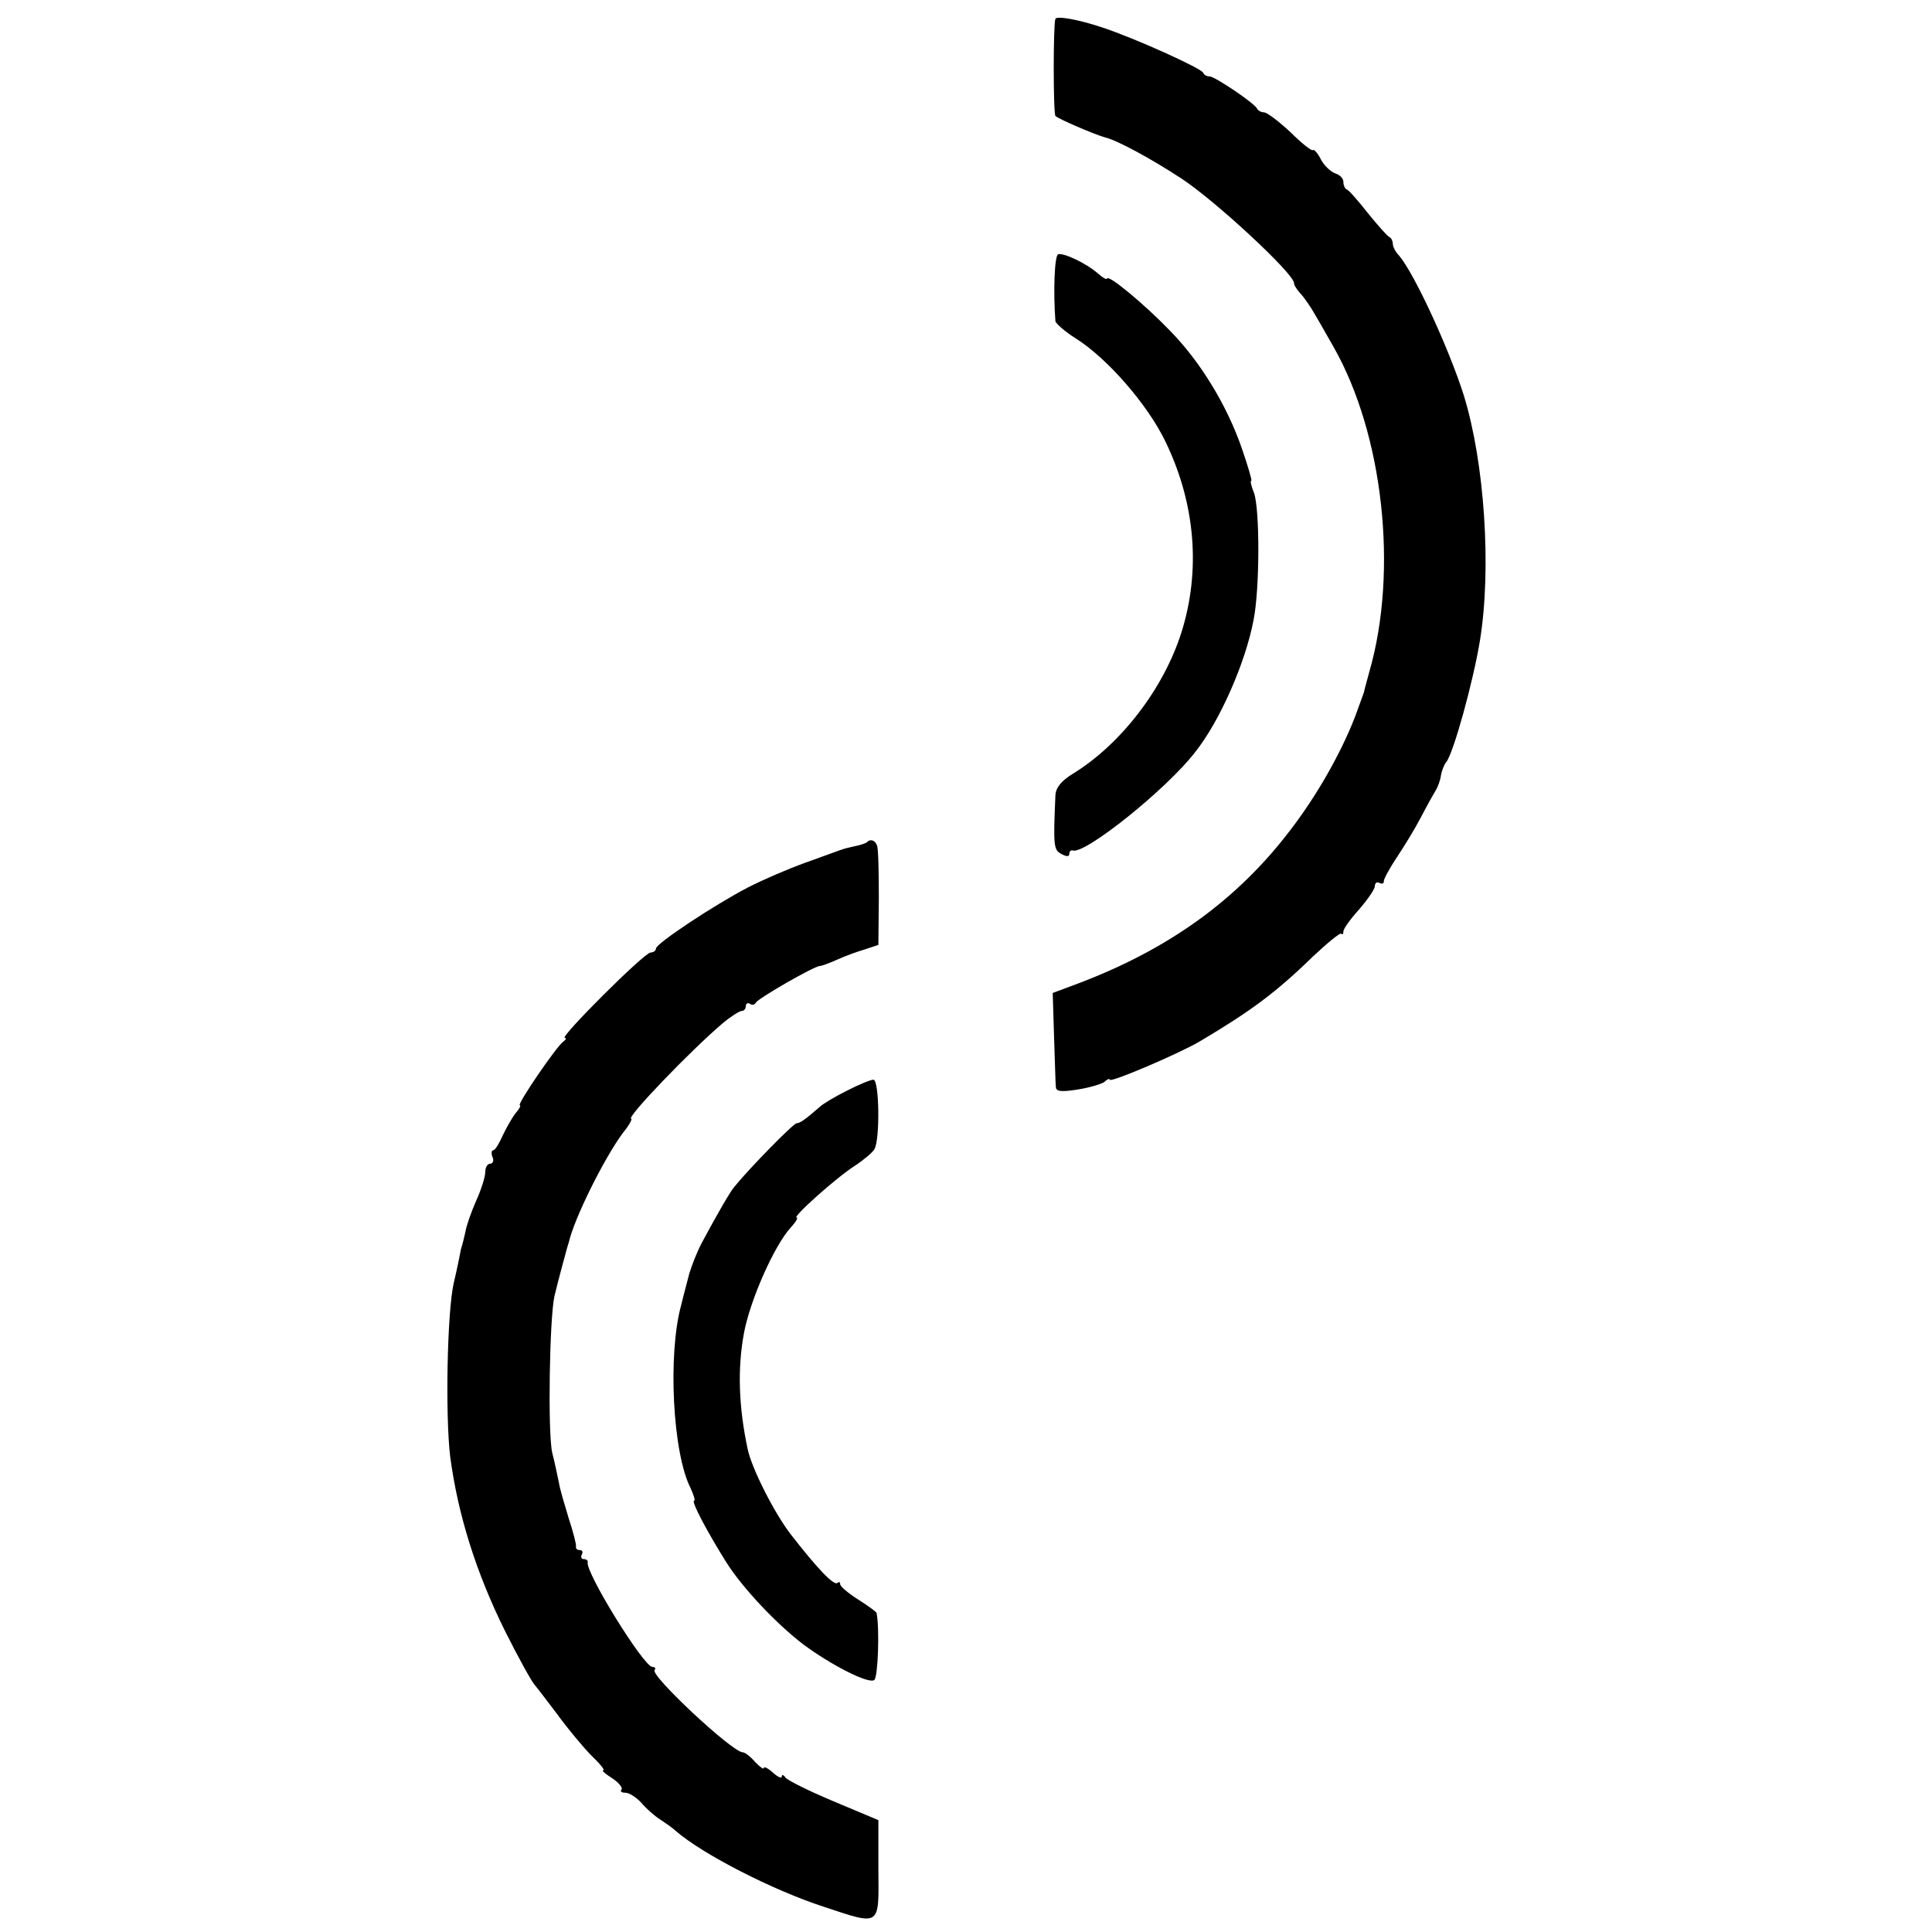
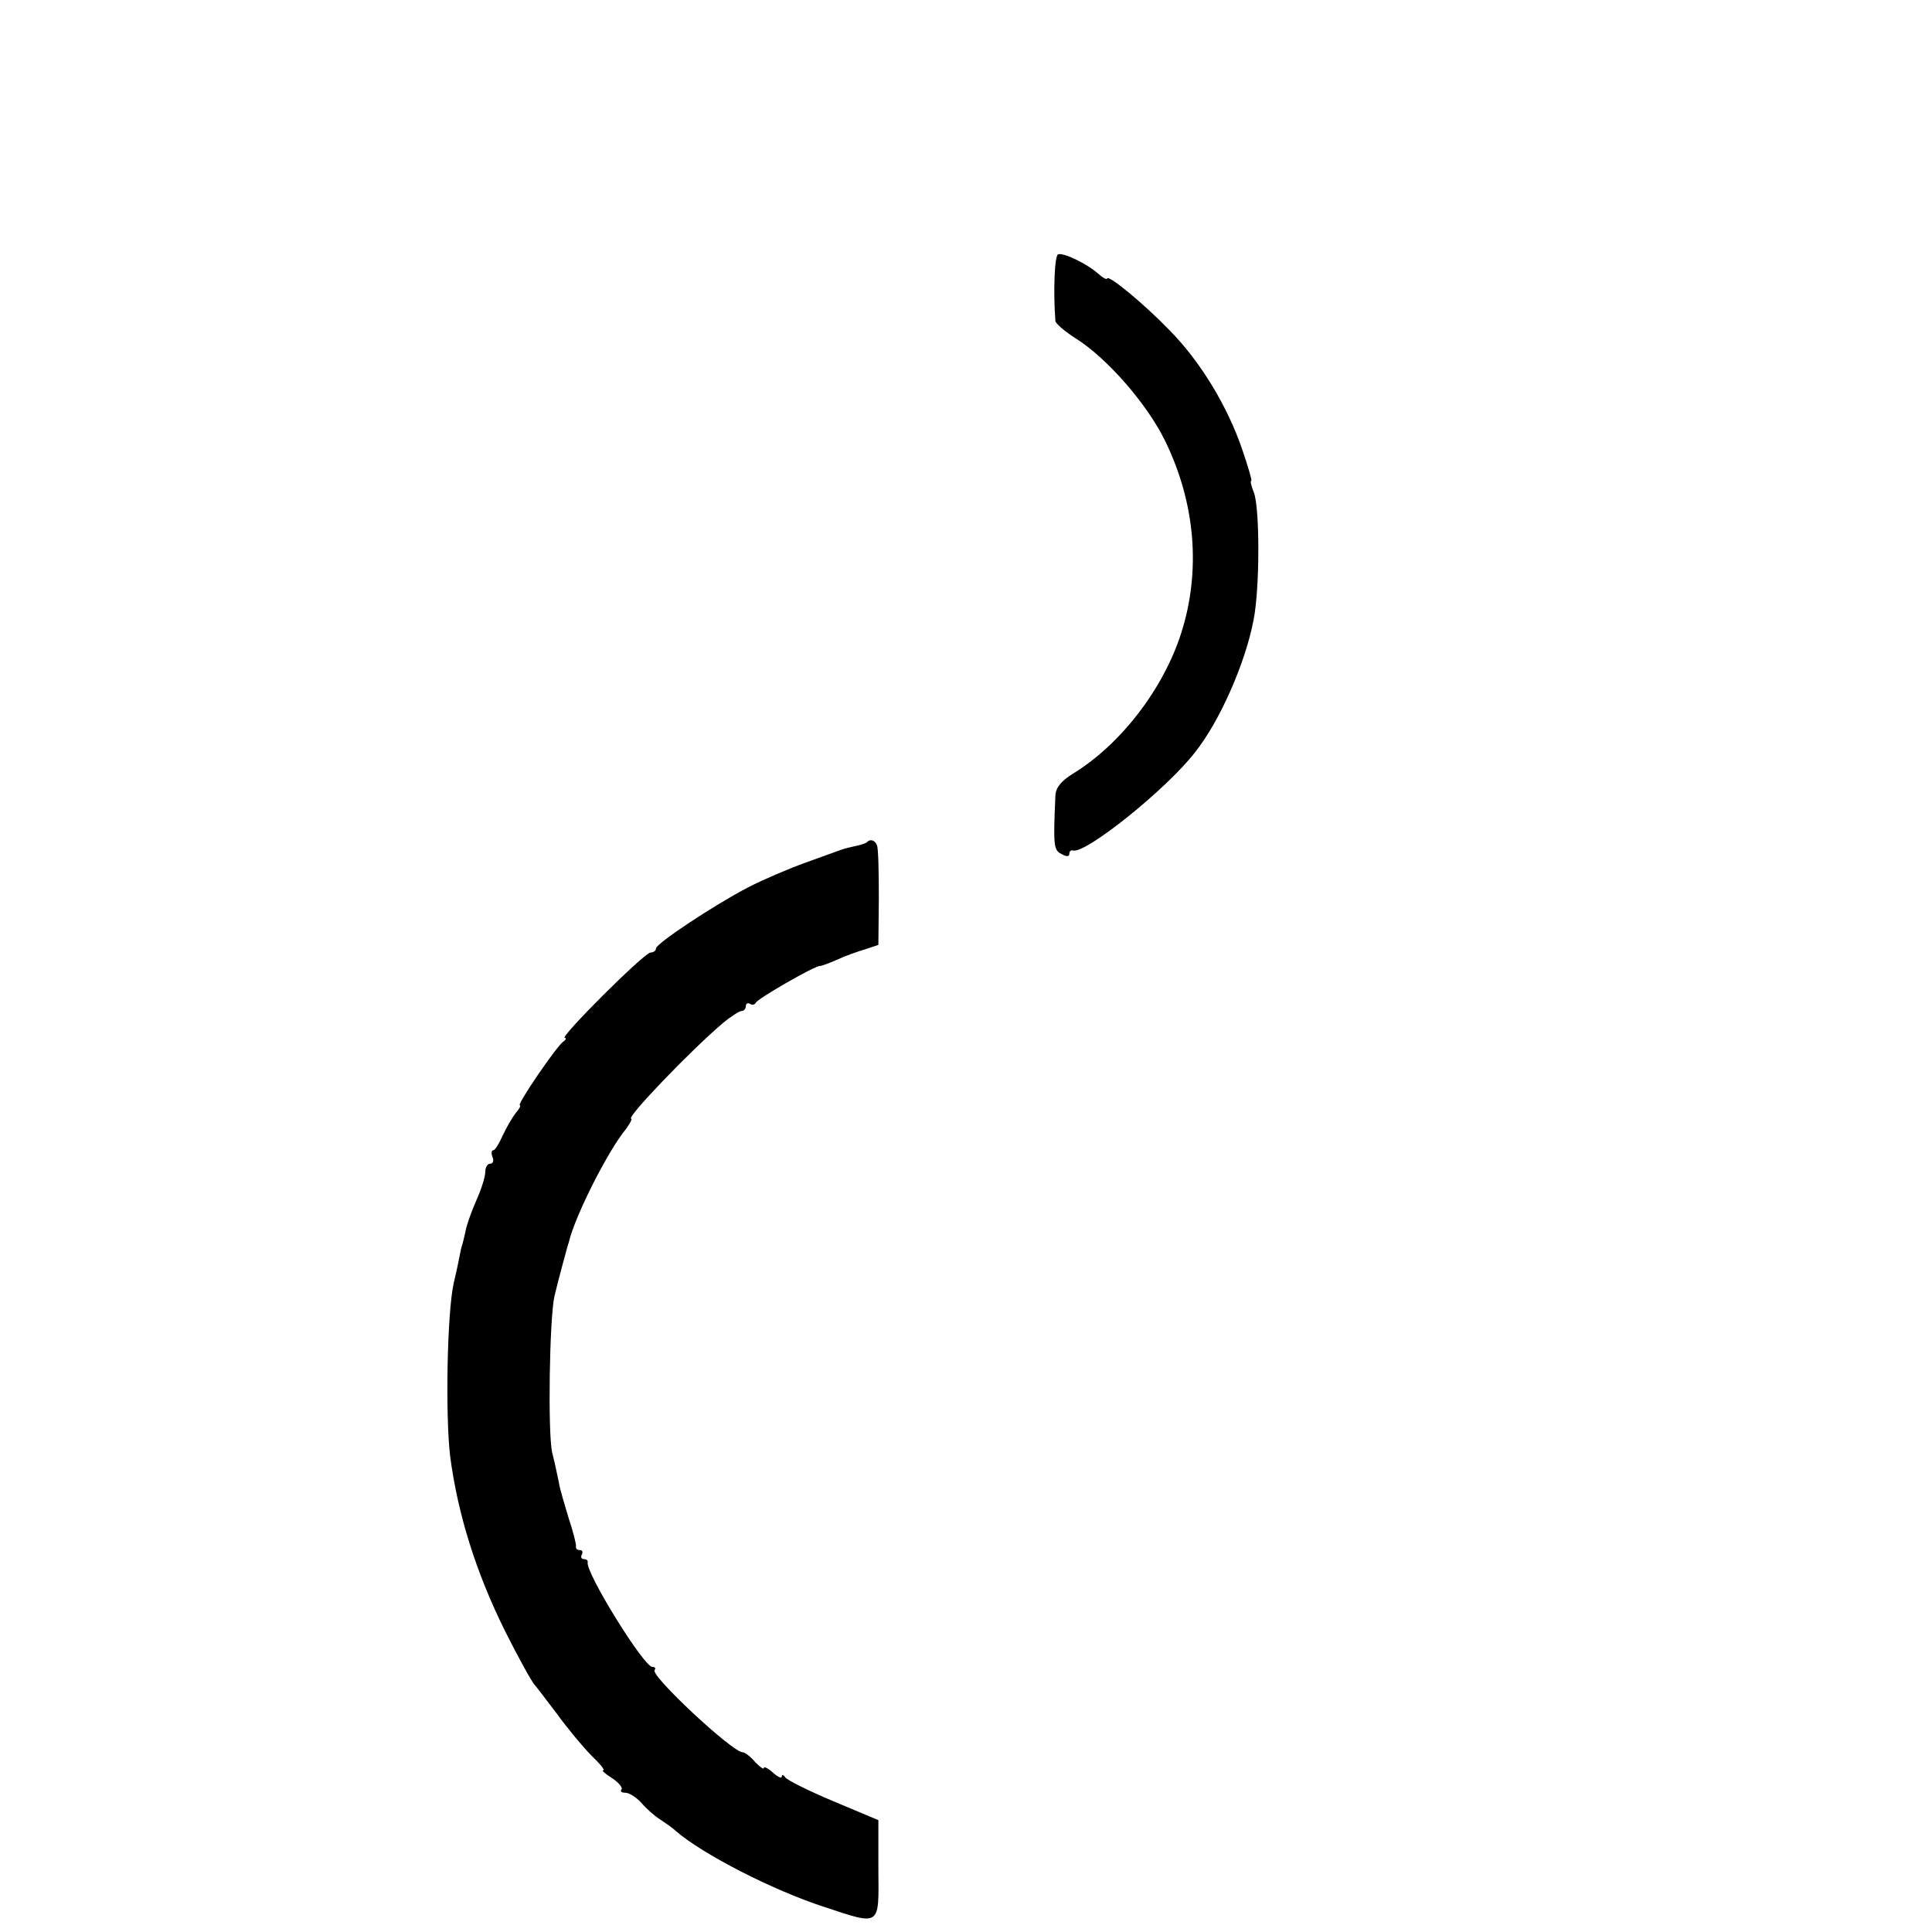
<svg xmlns="http://www.w3.org/2000/svg" version="1.0" width="430pt" height="430pt" viewBox="0 0 430 430" preserveAspectRatio="xMidYMid meet">
  <g transform="translate(0,430) scale(0.1,-0.1)" fill="#000000" stroke="none">
-     <path d="M2349 4258 c-5 -11 -5 -209 0 -216 5 -6 86 -41 111 -48 26 -6 100 -46 169 -91 75 -49 251 -212 251 -233 0 -5 7 -15 14 -23 8 -8 24 -31 35 -51 12 -20 29 -51 39 -68 111 -195 144 -499 80 -722 -6 -23 -12 -43 -12 -46 -1 -3 -10 -27 -20 -55 -31 -80 -84 -174 -143 -251 -119 -157 -273 -268 -479 -345 l-51 -19 3 -98 c2 -53 3 -103 4 -111 0 -10 11 -12 48 -6 26 4 53 12 60 17 6 6 12 8 12 5 0 -8 154 58 200 85 113 67 170 109 252 189 32 30 60 53 63 51 3 -3 5 -1 5 5 0 6 16 28 35 49 19 22 35 45 35 52 0 7 5 10 10 7 6 -3 10 -2 10 4 0 5 13 29 29 53 16 24 40 63 53 88 13 25 28 52 33 60 5 8 11 24 12 34 2 11 7 24 12 30 16 20 60 179 75 271 26 161 10 396 -36 545 -33 104 -110 271 -144 311 -8 8 -14 20 -14 26 0 6 -3 13 -7 15 -5 2 -26 26 -48 53 -22 28 -43 52 -47 53 -5 2 -8 10 -8 17 0 8 -8 16 -18 19 -11 4 -25 18 -32 31 -7 14 -15 23 -18 21 -2 -3 -25 15 -50 40 -26 24 -52 44 -59 44 -6 0 -13 4 -15 8 -4 11 -94 72 -106 72 -6 0 -12 3 -14 8 -4 10 -152 77 -225 101 -54 18 -101 26 -104 19z" />
    <path d="M2355 3734 c-8 -3 -11 -83 -6 -149 1 -5 21 -23 45 -38 70 -44 159 -146 199 -228 68 -139 80 -290 36 -428 -40 -125 -135 -248 -241 -313 -26 -16 -38 -31 -39 -48 -5 -114 -4 -122 14 -131 11 -6 17 -6 17 1 0 5 4 9 8 7 28 -8 209 137 272 219 55 69 112 199 130 294 14 70 14 247 1 283 -6 15 -9 27 -6 27 2 0 -7 31 -20 69 -33 97 -93 196 -162 266 -57 59 -137 125 -139 115 -1 -3 -10 2 -20 11 -26 23 -77 47 -89 43z" />
    <path d="M1929 2425 c-3 -2 -14 -6 -25 -8 -10 -2 -26 -6 -34 -9 -8 -3 -44 -16 -80 -29 -36 -13 -92 -37 -125 -54 -75 -39 -205 -125 -205 -136 0 -5 -6 -9 -12 -9 -14 0 -204 -190 -191 -190 4 0 3 -4 -3 -8 -15 -10 -105 -142 -97 -142 3 0 -1 -8 -9 -17 -8 -10 -21 -33 -29 -50 -8 -18 -17 -33 -21 -33 -4 0 -5 -7 -2 -15 4 -8 1 -15 -5 -15 -6 0 -11 -8 -11 -19 0 -10 -9 -39 -20 -63 -11 -25 -22 -56 -24 -69 -3 -13 -6 -26 -7 -29 -1 -3 -3 -9 -4 -15 -1 -5 -7 -37 -15 -70 -15 -66 -19 -296 -8 -387 17 -128 57 -257 122 -388 29 -58 60 -114 66 -120 3 -3 25 -32 50 -65 24 -33 59 -75 77 -93 18 -17 30 -32 26 -32 -5 0 4 -8 20 -18 15 -10 24 -22 20 -25 -3 -4 0 -7 9 -7 8 0 24 -10 35 -22 11 -13 30 -30 43 -38 12 -8 28 -19 34 -25 60 -52 216 -132 330 -169 127 -42 122 -45 121 83 l0 110 -100 42 c-55 23 -103 47 -107 53 -4 6 -8 7 -8 2 0 -5 -9 -1 -20 9 -11 10 -20 14 -20 10 0 -4 -8 2 -19 13 -10 12 -23 22 -28 22 -23 0 -207 172 -196 183 3 4 1 7 -5 7 -19 0 -149 210 -144 233 1 4 -3 7 -9 7 -5 0 -7 5 -4 10 3 6 1 10 -4 10 -6 0 -10 3 -9 8 1 4 -6 32 -16 62 -9 30 -20 66 -22 80 -3 14 -9 44 -15 67 -10 45 -6 298 5 348 4 17 12 48 18 70 6 22 12 45 14 50 12 53 78 186 120 243 14 17 22 32 19 32 -14 0 133 153 204 213 18 15 37 27 42 27 5 0 9 5 9 11 0 5 4 8 9 5 5 -4 11 -2 13 2 3 9 134 84 143 82 3 0 20 6 38 14 17 8 45 18 62 23 l30 10 1 104 c0 57 -1 110 -4 117 -4 12 -15 16 -23 7z" />
-     <path d="M1884 1872 c-26 -13 -53 -29 -60 -36 -32 -28 -44 -36 -51 -36 -7 0 -106 -101 -139 -142 -10 -12 -37 -59 -72 -124 -10 -19 -22 -49 -28 -69 -1 -5 -10 -37 -18 -70 -30 -109 -19 -329 21 -407 7 -16 11 -28 8 -28 -8 0 30 -71 72 -138 37 -58 112 -137 171 -182 62 -46 146 -89 158 -79 8 7 12 112 5 149 -1 3 -19 16 -41 30 -22 14 -40 29 -40 34 0 5 -3 6 -6 3 -8 -7 -45 32 -104 108 -37 48 -87 147 -96 190 -20 94 -23 179 -8 259 14 74 68 195 104 234 11 12 17 22 13 22 -11 0 87 88 129 115 20 13 40 30 44 37 13 21 11 155 -2 155 -6 0 -33 -11 -60 -25z" />
  </g>
</svg>